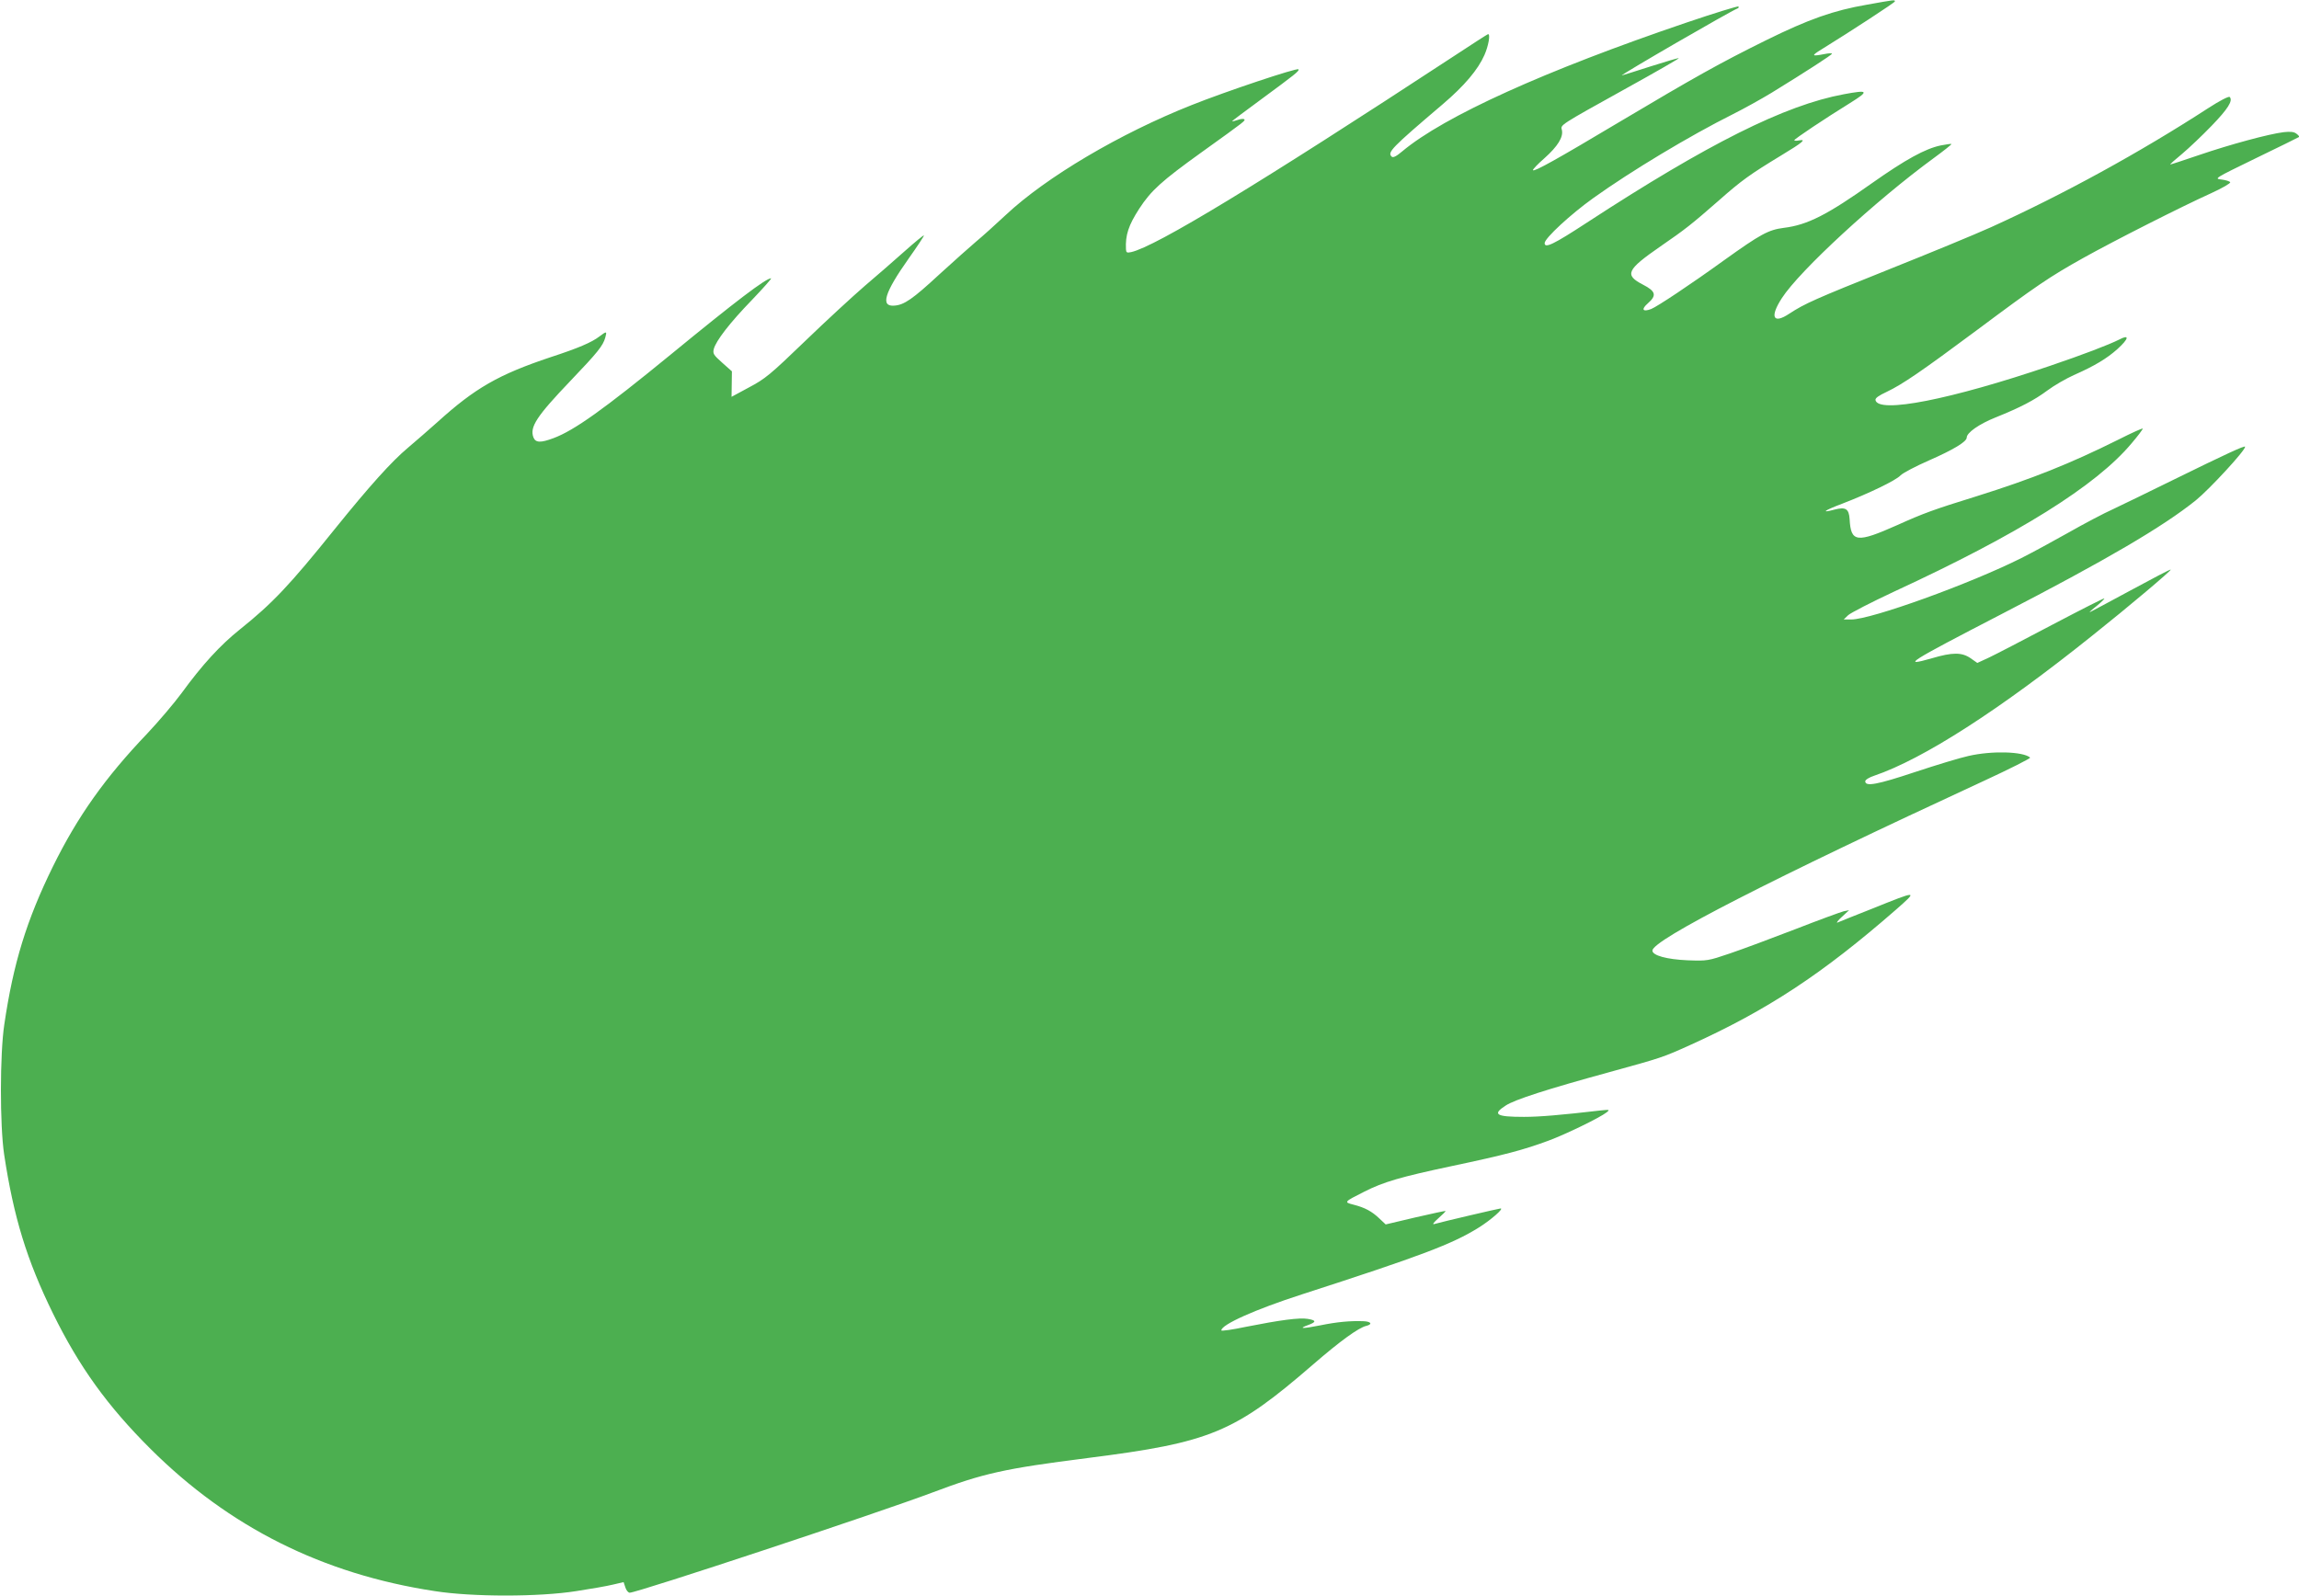
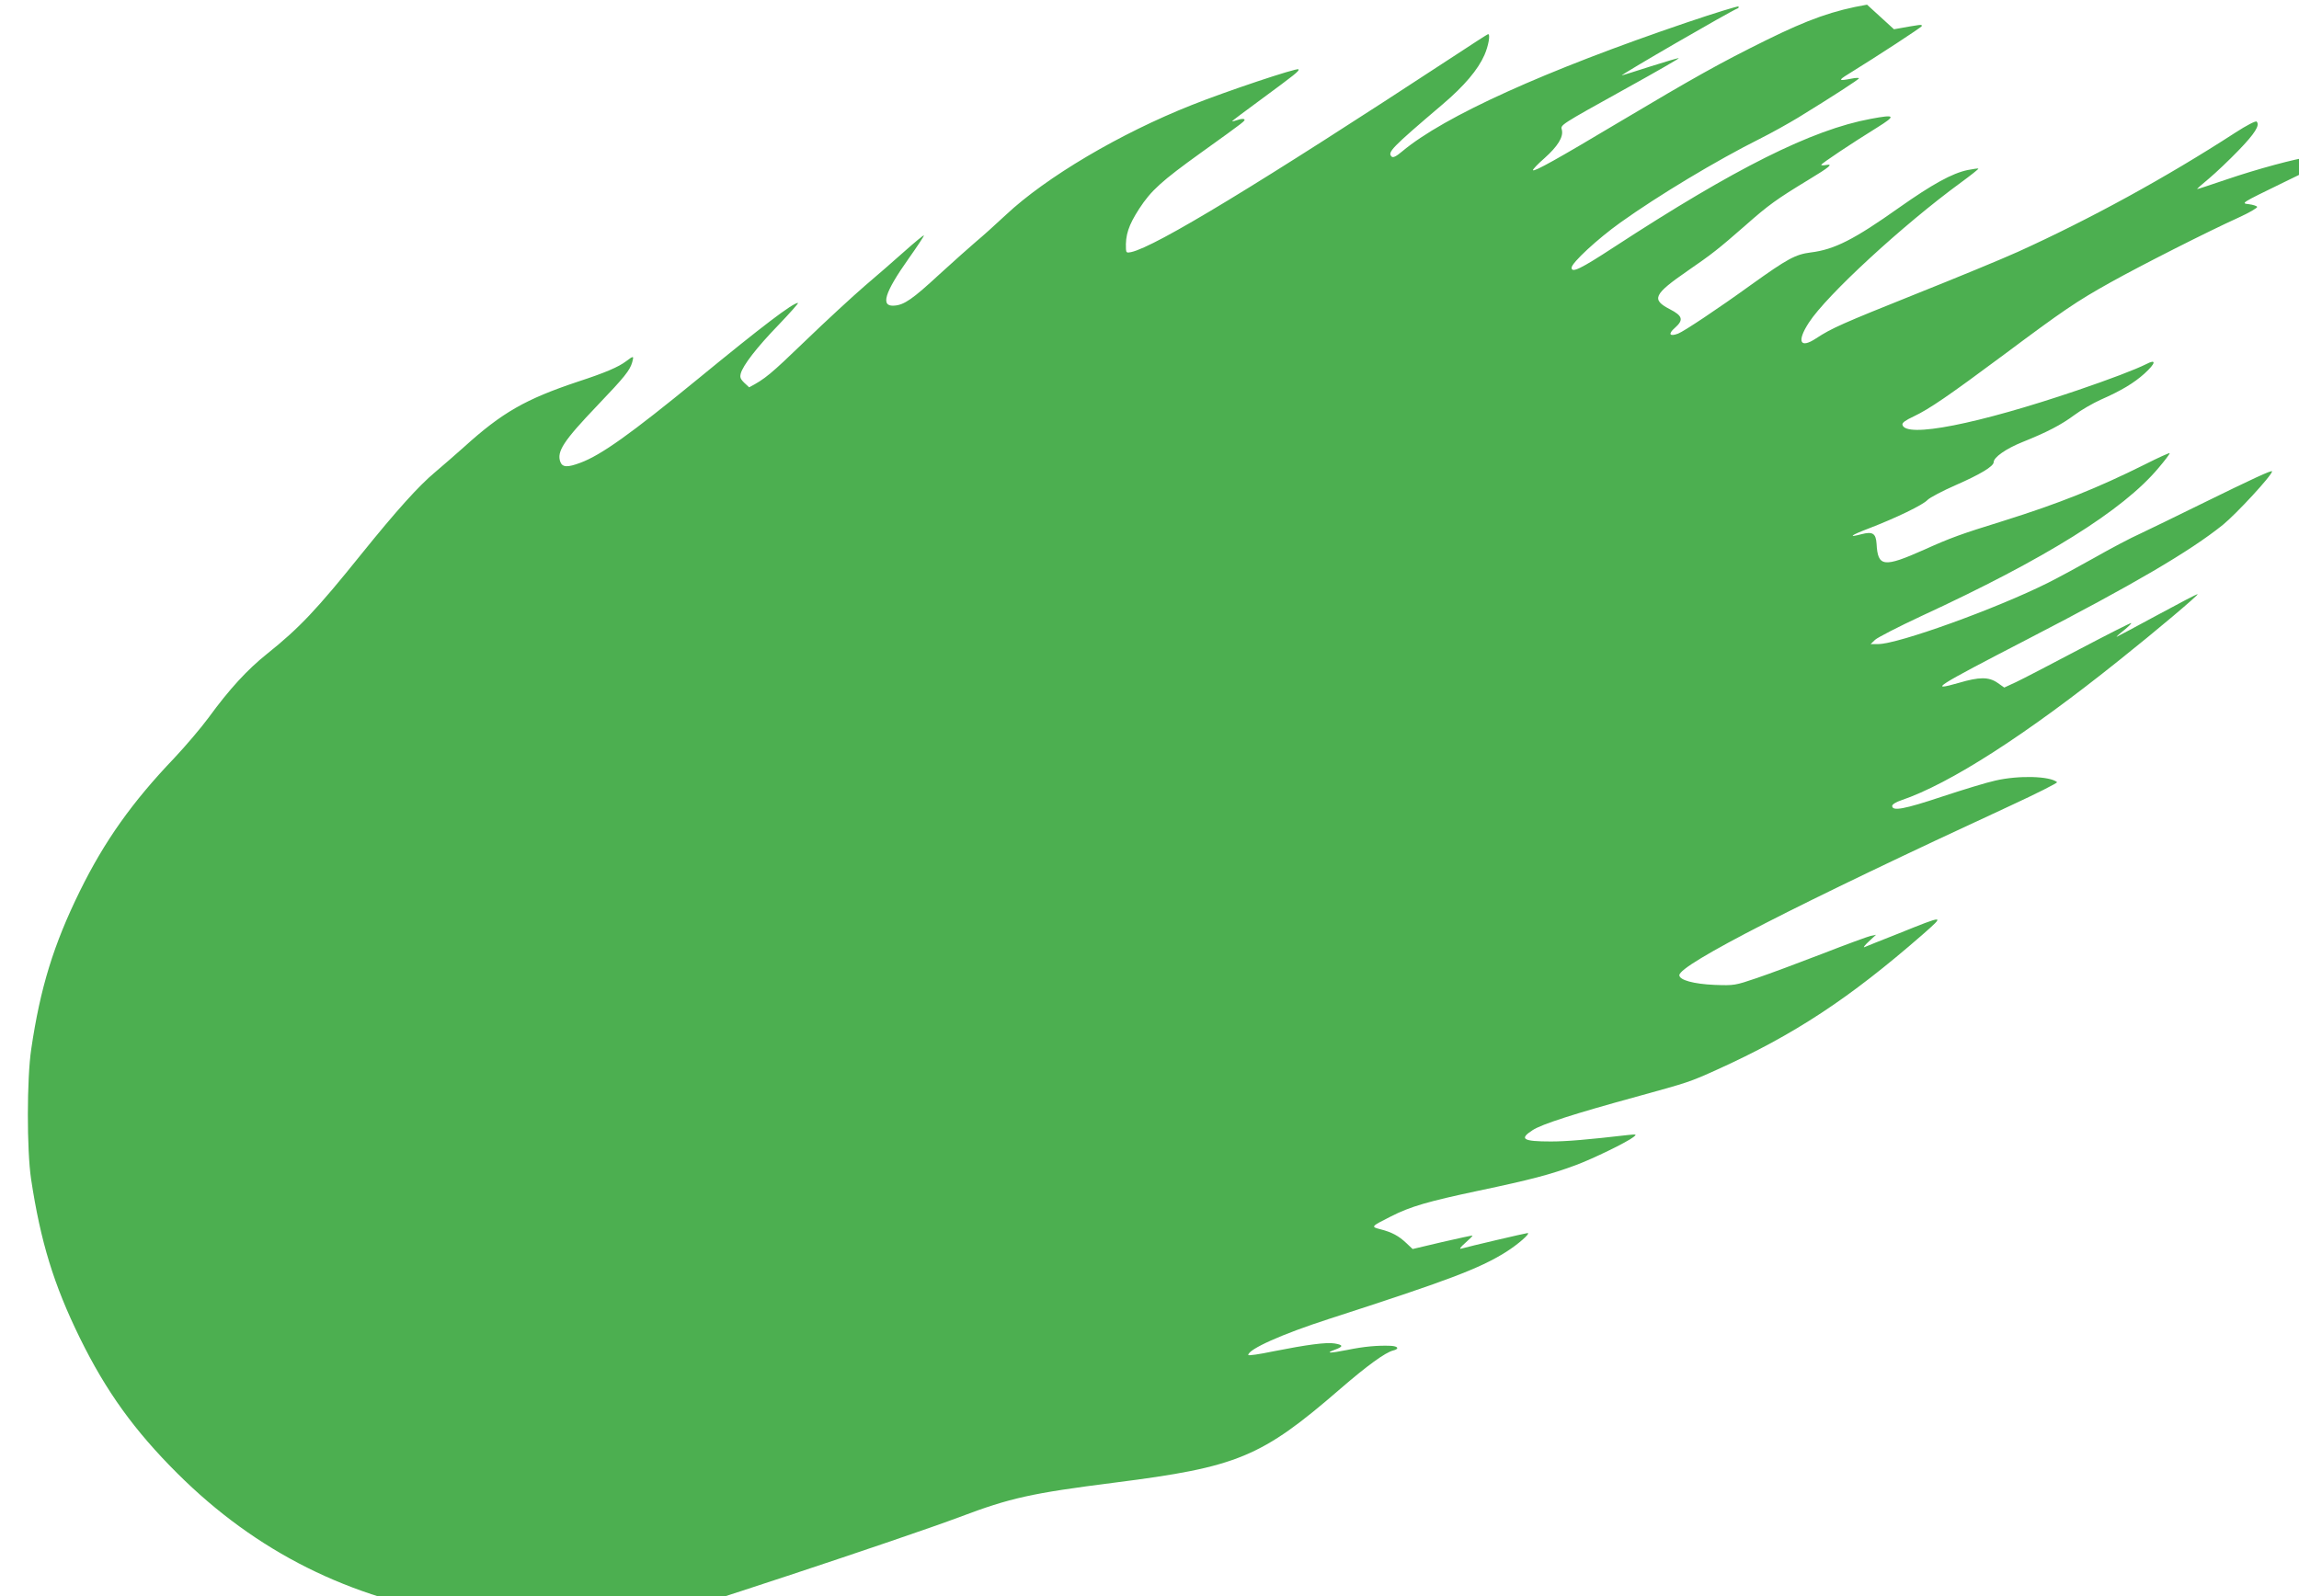
<svg xmlns="http://www.w3.org/2000/svg" version="1.0" width="1280pt" height="889pt" viewBox="0 0 1280 889" preserveAspectRatio="xMidYMid meet">
  <g transform="translate(0,889) scale(0.1,-0.1)" fill="#4caf50" stroke="none">
-     <path d="M10395 8864 c-186 -32 -325 -81 -562 -198 -257 -127 -398 -206 -818 -456 -345 -206 -472 -277 -480 -268 -3 3 25 33 64 67 74 66 106 118 97 157 -8 29 -18 23 362 234 161 89 291 164 289 166 -2 2 -73 -19 -158 -46 -85 -27 -156 -50 -159 -50 -14 0 608 360 644 373 6 2 8 7 5 11 -3 3 -134 -37 -290 -90 -786 -267 -1348 -521 -1582 -717 -33 -28 -51 -37 -59 -29 -24 24 -3 47 284 291 121 103 197 193 233 275 22 50 34 116 20 116 -2 0 -91 -57 -197 -127 -1080 -708 -1653 -1056 -1790 -1087 -24 -5 -28 -3 -29 16 -4 79 14 133 74 226 66 101 123 153 347 314 248 178 245 176 237 184 -3 3 -20 2 -36 -4 -17 -6 -31 -9 -31 -7 0 2 71 55 158 119 190 140 219 162 211 170 -9 9 -401 -122 -594 -199 -399 -158 -810 -401 -1035 -612 -58 -54 -132 -121 -165 -148 -33 -28 -125 -110 -205 -183 -149 -138 -196 -170 -250 -174 -80 -7 -56 71 79 262 49 69 87 127 85 129 -2 2 -50 -37 -106 -87 -57 -51 -157 -138 -223 -194 -66 -57 -216 -195 -333 -308 -193 -186 -222 -210 -311 -257 l-98 -53 1 71 1 71 -54 48 c-48 43 -53 50 -47 76 12 46 89 146 213 274 63 66 111 120 106 120 -29 0 -196 -127 -558 -424 -375 -307 -538 -423 -653 -466 -72 -27 -100 -26 -112 4 -22 58 18 118 207 316 150 157 180 194 193 240 10 36 8 37 -33 6 -43 -33 -118 -65 -271 -115 -290 -97 -420 -171 -632 -363 -45 -40 -118 -104 -162 -141 -91 -76 -215 -214 -407 -452 -254 -316 -348 -415 -529 -560 -109 -87 -210 -197 -325 -355 -42 -57 -128 -158 -191 -225 -235 -246 -388 -462 -525 -740 -147 -299 -221 -540 -271 -880 -25 -166 -25 -563 -1 -724 53 -350 126 -588 272 -886 146 -297 303 -515 544 -755 437 -435 957 -696 1581 -791 209 -33 581 -33 789 0 79 12 170 28 203 36 l60 14 10 -30 c5 -16 16 -29 24 -29 42 0 1383 444 1688 559 281 106 397 132 861 191 686 87 817 141 1258 523 148 128 251 203 294 213 36 9 27 24 -14 26 -74 3 -150 -4 -242 -23 -101 -20 -125 -19 -67 2 46 17 45 26 -3 34 -46 8 -156 -7 -343 -44 -76 -16 -138 -25 -138 -20 0 32 187 116 447 200 665 215 838 280 987 373 67 42 140 106 121 106 -8 0 -325 -74 -370 -87 -12 -3 -3 9 23 32 24 21 42 39 40 41 -2 1 -77 -15 -168 -36 l-165 -39 -35 33 c-42 40 -81 61 -144 77 -55 14 -54 15 59 72 108 55 205 83 488 143 294 62 399 90 537 141 98 36 290 130 325 158 19 15 17 16 -31 11 -225 -26 -343 -36 -429 -36 -157 0 -178 14 -102 63 50 33 230 91 577 186 294 81 297 82 450 151 431 195 737 397 1145 753 125 110 126 110 -135 5 -96 -38 -182 -72 -190 -76 -8 -3 3 12 25 32 l40 37 -30 -6 c-16 -4 -137 -48 -270 -100 -132 -51 -296 -112 -364 -135 -121 -41 -125 -42 -235 -38 -116 5 -196 27 -196 54 0 59 664 399 1843 944 147 68 264 127 260 131 -39 34 -213 39 -343 9 -47 -10 -181 -51 -299 -90 -210 -70 -276 -82 -276 -51 0 8 22 22 50 31 271 92 696 365 1215 781 206 164 440 362 436 367 -3 2 -102 -50 -222 -115 -120 -65 -223 -120 -228 -122 -6 -2 10 13 37 34 26 21 45 40 43 42 -2 3 -133 -64 -291 -147 -157 -83 -315 -165 -351 -182 l-65 -30 -37 26 c-49 34 -101 34 -216 0 -175 -50 -130 -22 384 244 586 303 902 488 1086 636 75 61 274 276 274 298 0 9 -108 -41 -395 -182 -132 -65 -284 -139 -337 -164 -54 -24 -169 -85 -255 -134 -87 -49 -203 -112 -259 -140 -287 -144 -836 -342 -947 -342 l-42 0 25 24 c14 13 129 72 255 131 695 321 1125 590 1322 825 35 41 63 78 63 83 0 4 -62 -24 -137 -62 -269 -134 -480 -218 -789 -315 -239 -74 -296 -95 -440 -160 -227 -101 -259 -97 -266 33 -4 58 -22 69 -84 53 -79 -21 -60 -6 43 33 148 57 300 130 325 158 13 13 83 50 156 82 137 60 212 105 212 128 0 27 68 75 160 112 137 55 216 96 290 151 36 27 102 65 146 85 116 51 185 93 243 145 64 58 69 84 10 53 -60 -30 -199 -83 -384 -146 -553 -188 -958 -268 -973 -191 -2 11 18 25 63 46 88 42 193 114 501 343 331 247 404 297 594 403 170 95 543 284 713 361 59 27 106 54 104 60 -2 5 -23 12 -47 15 -44 5 -44 5 190 119 129 62 237 116 240 118 3 3 -4 11 -15 19 -13 10 -33 12 -70 8 -83 -10 -300 -69 -470 -127 -88 -30 -161 -54 -162 -53 -2 1 28 28 66 59 38 32 112 102 164 156 91 94 121 141 101 161 -5 5 -56 -21 -119 -62 -384 -249 -808 -481 -1209 -663 -93 -42 -348 -147 -566 -234 -414 -166 -471 -191 -558 -248 -90 -60 -110 -19 -41 87 98 152 523 544 846 780 56 41 100 76 98 78 -2 2 -29 -2 -60 -8 -86 -18 -195 -78 -381 -209 -251 -178 -361 -234 -493 -250 -85 -11 -129 -35 -330 -179 -191 -138 -375 -260 -408 -273 -48 -18 -57 -2 -18 32 50 44 44 67 -28 104 -104 54 -91 82 98 213 138 95 171 121 322 253 130 115 175 147 351 254 119 72 142 91 98 83 -14 -3 -26 -2 -26 1 0 7 171 121 310 207 109 68 104 75 -35 49 -328 -61 -754 -274 -1430 -715 -185 -121 -235 -145 -235 -114 0 27 145 161 271 251 211 151 537 347 777 467 62 31 159 85 215 119 197 121 337 212 337 218 0 3 -19 3 -42 -2 -72 -14 -75 -10 -18 25 165 102 410 262 410 268 0 10 1 10 -155 -18z" />
+     <path d="M10395 8864 c-186 -32 -325 -81 -562 -198 -257 -127 -398 -206 -818 -456 -345 -206 -472 -277 -480 -268 -3 3 25 33 64 67 74 66 106 118 97 157 -8 29 -18 23 362 234 161 89 291 164 289 166 -2 2 -73 -19 -158 -46 -85 -27 -156 -50 -159 -50 -14 0 608 360 644 373 6 2 8 7 5 11 -3 3 -134 -37 -290 -90 -786 -267 -1348 -521 -1582 -717 -33 -28 -51 -37 -59 -29 -24 24 -3 47 284 291 121 103 197 193 233 275 22 50 34 116 20 116 -2 0 -91 -57 -197 -127 -1080 -708 -1653 -1056 -1790 -1087 -24 -5 -28 -3 -29 16 -4 79 14 133 74 226 66 101 123 153 347 314 248 178 245 176 237 184 -3 3 -20 2 -36 -4 -17 -6 -31 -9 -31 -7 0 2 71 55 158 119 190 140 219 162 211 170 -9 9 -401 -122 -594 -199 -399 -158 -810 -401 -1035 -612 -58 -54 -132 -121 -165 -148 -33 -28 -125 -110 -205 -183 -149 -138 -196 -170 -250 -174 -80 -7 -56 71 79 262 49 69 87 127 85 129 -2 2 -50 -37 -106 -87 -57 -51 -157 -138 -223 -194 -66 -57 -216 -195 -333 -308 -193 -186 -222 -210 -311 -257 c-48 43 -53 50 -47 76 12 46 89 146 213 274 63 66 111 120 106 120 -29 0 -196 -127 -558 -424 -375 -307 -538 -423 -653 -466 -72 -27 -100 -26 -112 4 -22 58 18 118 207 316 150 157 180 194 193 240 10 36 8 37 -33 6 -43 -33 -118 -65 -271 -115 -290 -97 -420 -171 -632 -363 -45 -40 -118 -104 -162 -141 -91 -76 -215 -214 -407 -452 -254 -316 -348 -415 -529 -560 -109 -87 -210 -197 -325 -355 -42 -57 -128 -158 -191 -225 -235 -246 -388 -462 -525 -740 -147 -299 -221 -540 -271 -880 -25 -166 -25 -563 -1 -724 53 -350 126 -588 272 -886 146 -297 303 -515 544 -755 437 -435 957 -696 1581 -791 209 -33 581 -33 789 0 79 12 170 28 203 36 l60 14 10 -30 c5 -16 16 -29 24 -29 42 0 1383 444 1688 559 281 106 397 132 861 191 686 87 817 141 1258 523 148 128 251 203 294 213 36 9 27 24 -14 26 -74 3 -150 -4 -242 -23 -101 -20 -125 -19 -67 2 46 17 45 26 -3 34 -46 8 -156 -7 -343 -44 -76 -16 -138 -25 -138 -20 0 32 187 116 447 200 665 215 838 280 987 373 67 42 140 106 121 106 -8 0 -325 -74 -370 -87 -12 -3 -3 9 23 32 24 21 42 39 40 41 -2 1 -77 -15 -168 -36 l-165 -39 -35 33 c-42 40 -81 61 -144 77 -55 14 -54 15 59 72 108 55 205 83 488 143 294 62 399 90 537 141 98 36 290 130 325 158 19 15 17 16 -31 11 -225 -26 -343 -36 -429 -36 -157 0 -178 14 -102 63 50 33 230 91 577 186 294 81 297 82 450 151 431 195 737 397 1145 753 125 110 126 110 -135 5 -96 -38 -182 -72 -190 -76 -8 -3 3 12 25 32 l40 37 -30 -6 c-16 -4 -137 -48 -270 -100 -132 -51 -296 -112 -364 -135 -121 -41 -125 -42 -235 -38 -116 5 -196 27 -196 54 0 59 664 399 1843 944 147 68 264 127 260 131 -39 34 -213 39 -343 9 -47 -10 -181 -51 -299 -90 -210 -70 -276 -82 -276 -51 0 8 22 22 50 31 271 92 696 365 1215 781 206 164 440 362 436 367 -3 2 -102 -50 -222 -115 -120 -65 -223 -120 -228 -122 -6 -2 10 13 37 34 26 21 45 40 43 42 -2 3 -133 -64 -291 -147 -157 -83 -315 -165 -351 -182 l-65 -30 -37 26 c-49 34 -101 34 -216 0 -175 -50 -130 -22 384 244 586 303 902 488 1086 636 75 61 274 276 274 298 0 9 -108 -41 -395 -182 -132 -65 -284 -139 -337 -164 -54 -24 -169 -85 -255 -134 -87 -49 -203 -112 -259 -140 -287 -144 -836 -342 -947 -342 l-42 0 25 24 c14 13 129 72 255 131 695 321 1125 590 1322 825 35 41 63 78 63 83 0 4 -62 -24 -137 -62 -269 -134 -480 -218 -789 -315 -239 -74 -296 -95 -440 -160 -227 -101 -259 -97 -266 33 -4 58 -22 69 -84 53 -79 -21 -60 -6 43 33 148 57 300 130 325 158 13 13 83 50 156 82 137 60 212 105 212 128 0 27 68 75 160 112 137 55 216 96 290 151 36 27 102 65 146 85 116 51 185 93 243 145 64 58 69 84 10 53 -60 -30 -199 -83 -384 -146 -553 -188 -958 -268 -973 -191 -2 11 18 25 63 46 88 42 193 114 501 343 331 247 404 297 594 403 170 95 543 284 713 361 59 27 106 54 104 60 -2 5 -23 12 -47 15 -44 5 -44 5 190 119 129 62 237 116 240 118 3 3 -4 11 -15 19 -13 10 -33 12 -70 8 -83 -10 -300 -69 -470 -127 -88 -30 -161 -54 -162 -53 -2 1 28 28 66 59 38 32 112 102 164 156 91 94 121 141 101 161 -5 5 -56 -21 -119 -62 -384 -249 -808 -481 -1209 -663 -93 -42 -348 -147 -566 -234 -414 -166 -471 -191 -558 -248 -90 -60 -110 -19 -41 87 98 152 523 544 846 780 56 41 100 76 98 78 -2 2 -29 -2 -60 -8 -86 -18 -195 -78 -381 -209 -251 -178 -361 -234 -493 -250 -85 -11 -129 -35 -330 -179 -191 -138 -375 -260 -408 -273 -48 -18 -57 -2 -18 32 50 44 44 67 -28 104 -104 54 -91 82 98 213 138 95 171 121 322 253 130 115 175 147 351 254 119 72 142 91 98 83 -14 -3 -26 -2 -26 1 0 7 171 121 310 207 109 68 104 75 -35 49 -328 -61 -754 -274 -1430 -715 -185 -121 -235 -145 -235 -114 0 27 145 161 271 251 211 151 537 347 777 467 62 31 159 85 215 119 197 121 337 212 337 218 0 3 -19 3 -42 -2 -72 -14 -75 -10 -18 25 165 102 410 262 410 268 0 10 1 10 -155 -18z" />
  </g>
</svg>